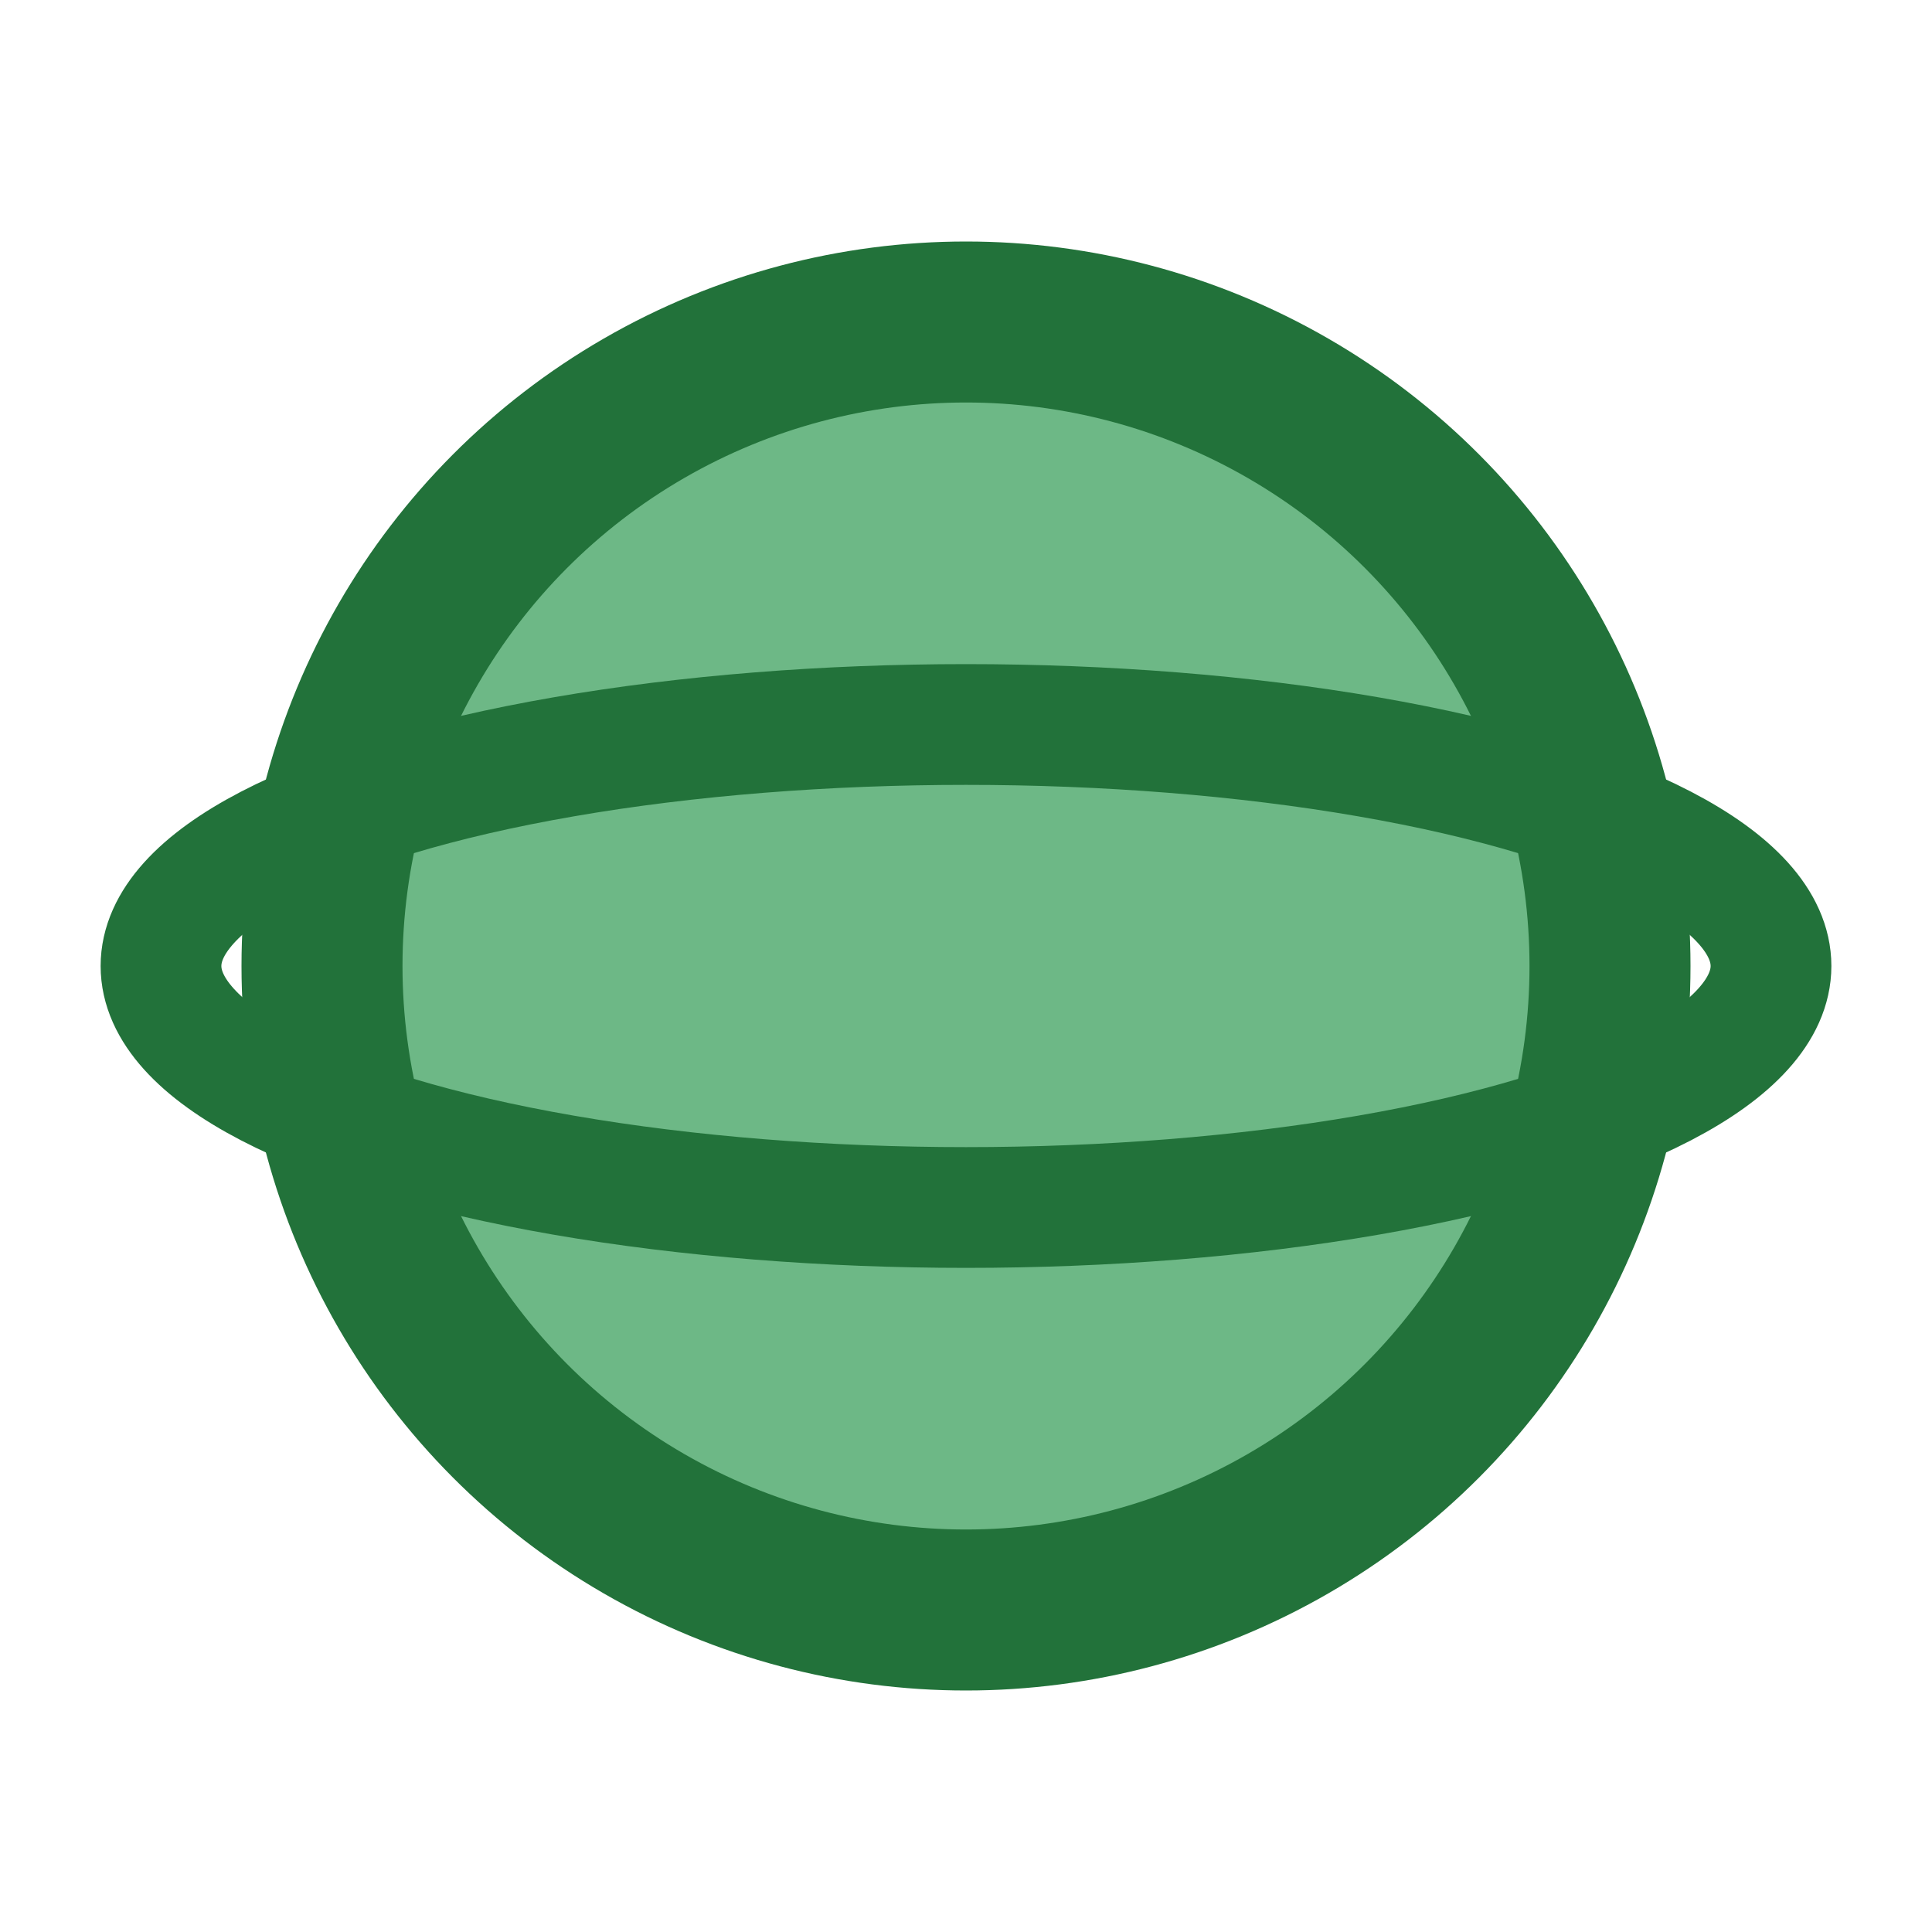
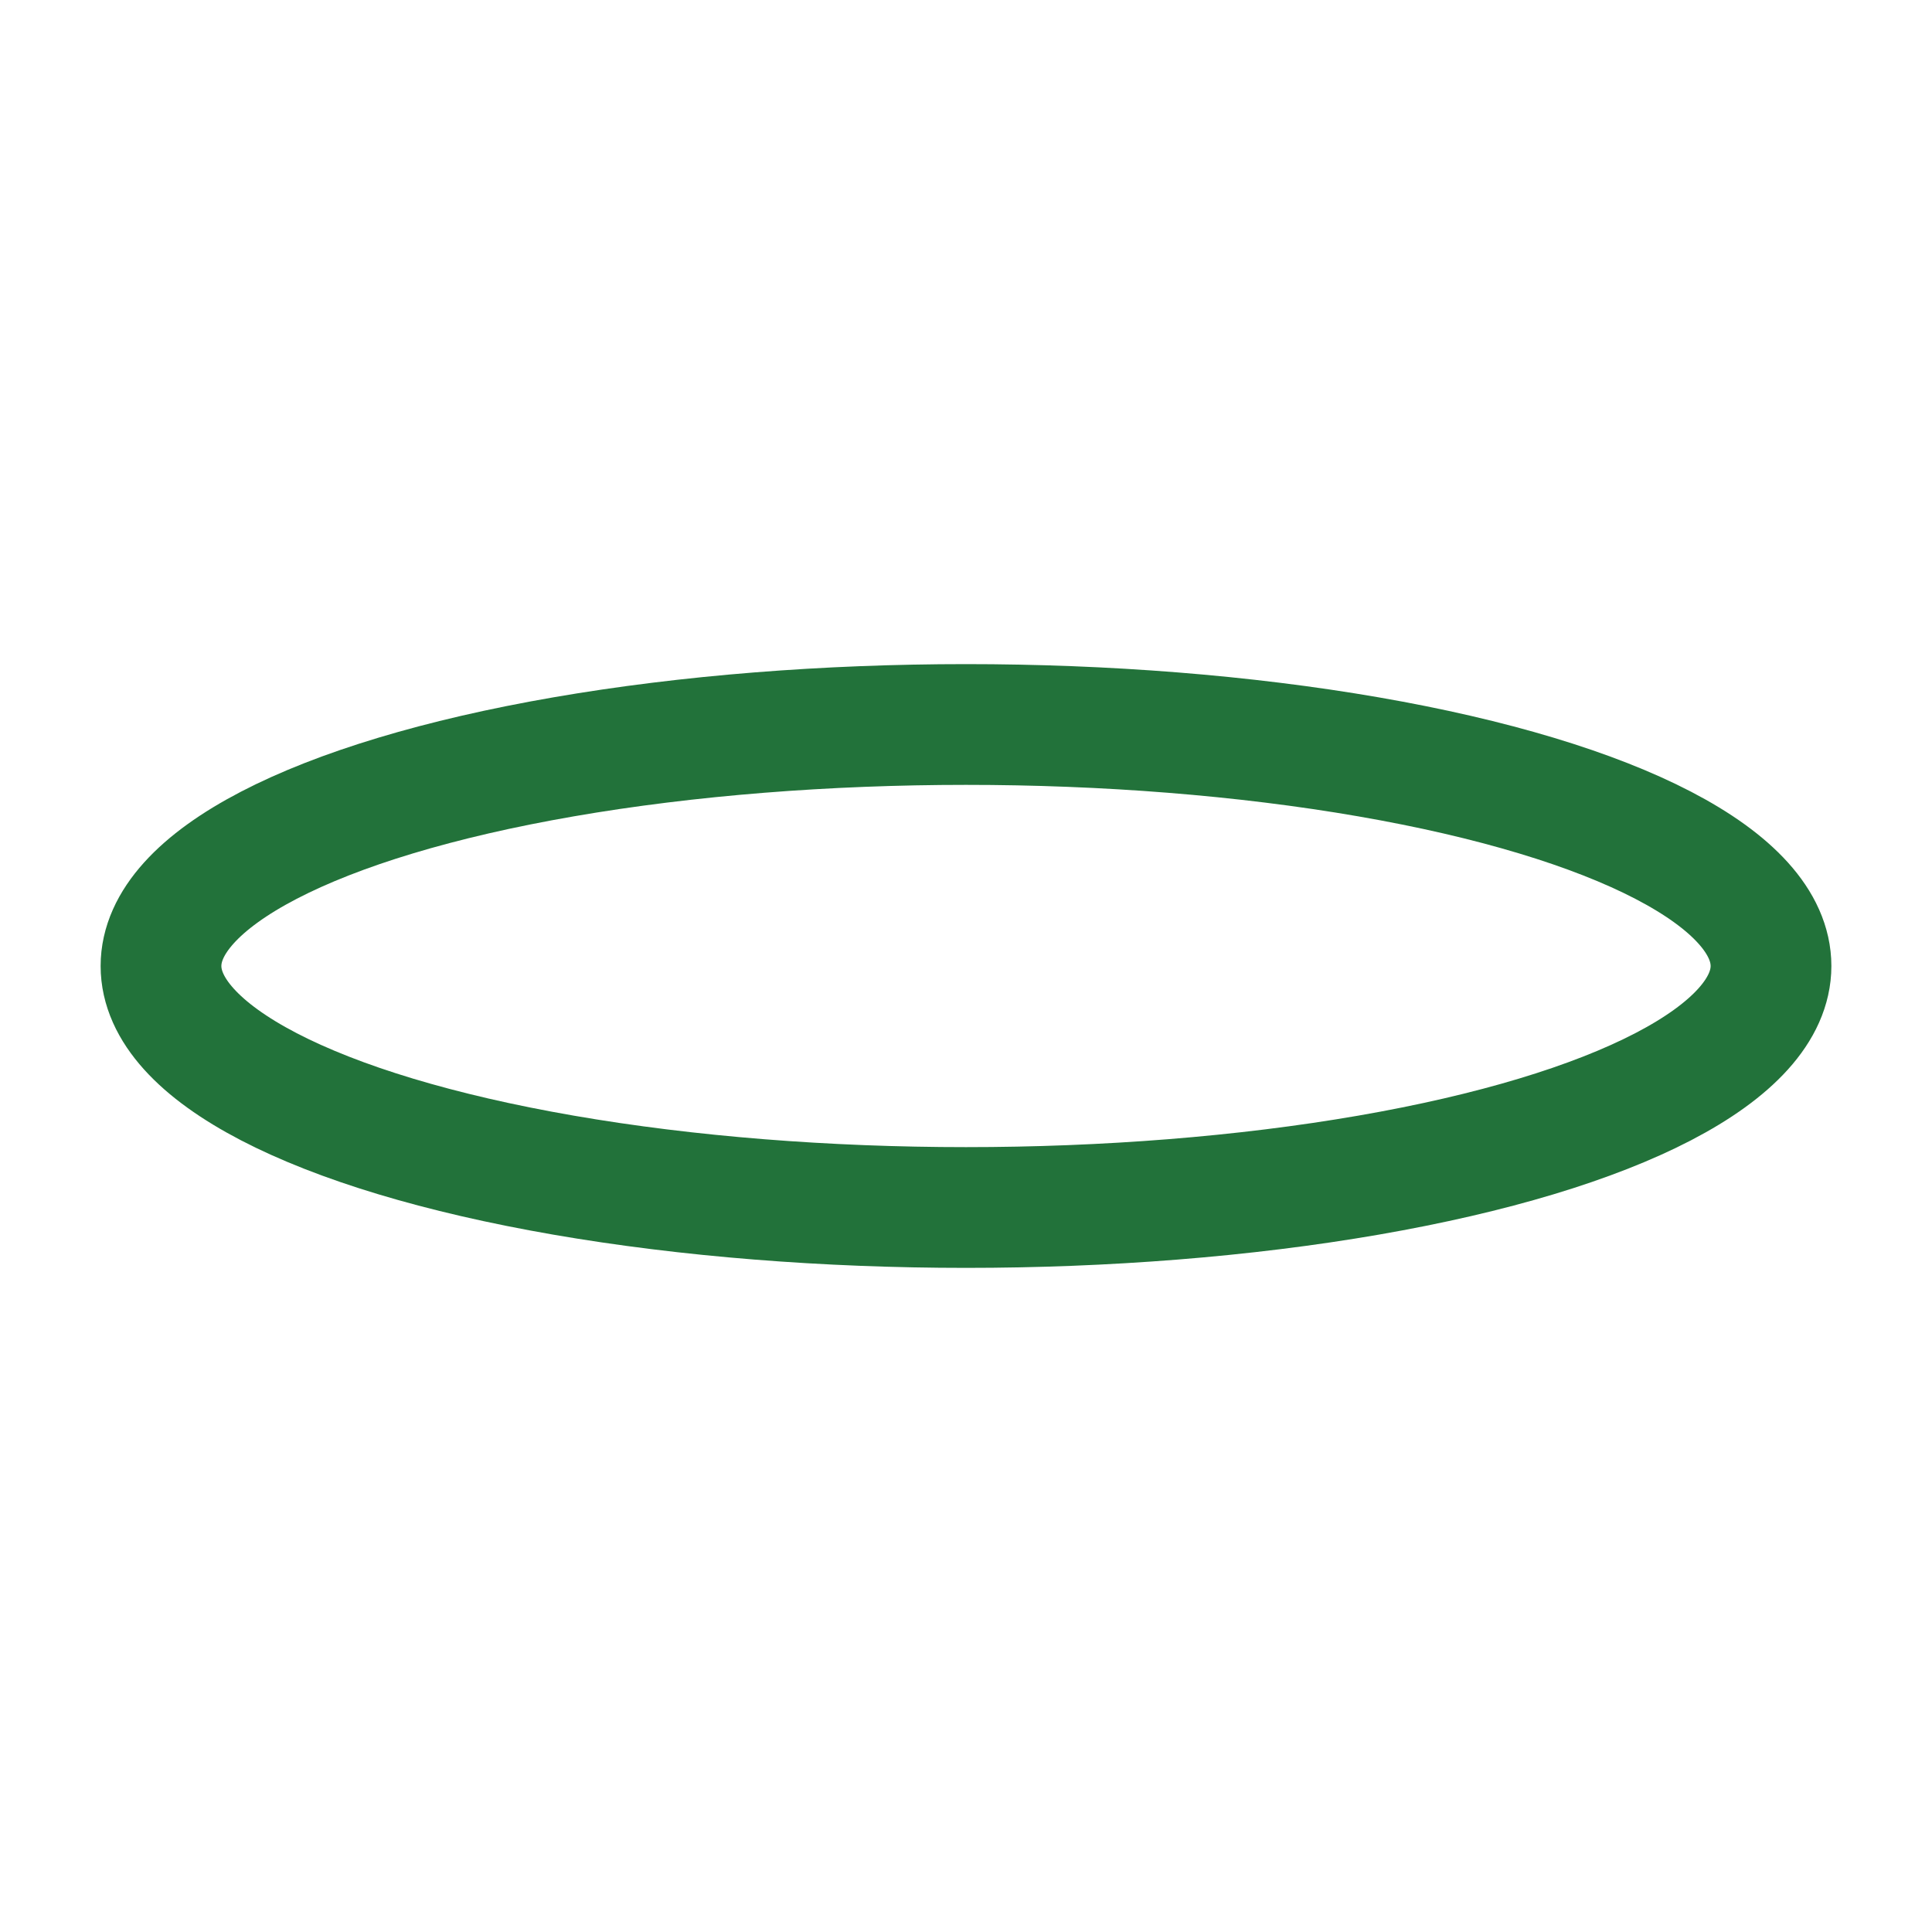
<svg xmlns="http://www.w3.org/2000/svg" width="24" height="24" viewBox="0 0 24 24">
-   <circle cx="12" cy="12" r="8" fill="#6DB886" stroke="#22723A" stroke-width="2" />
  <ellipse cx="12" cy="12" rx="10" ry="3" fill="none" stroke="#22723A" stroke-width="1.5" />
</svg>